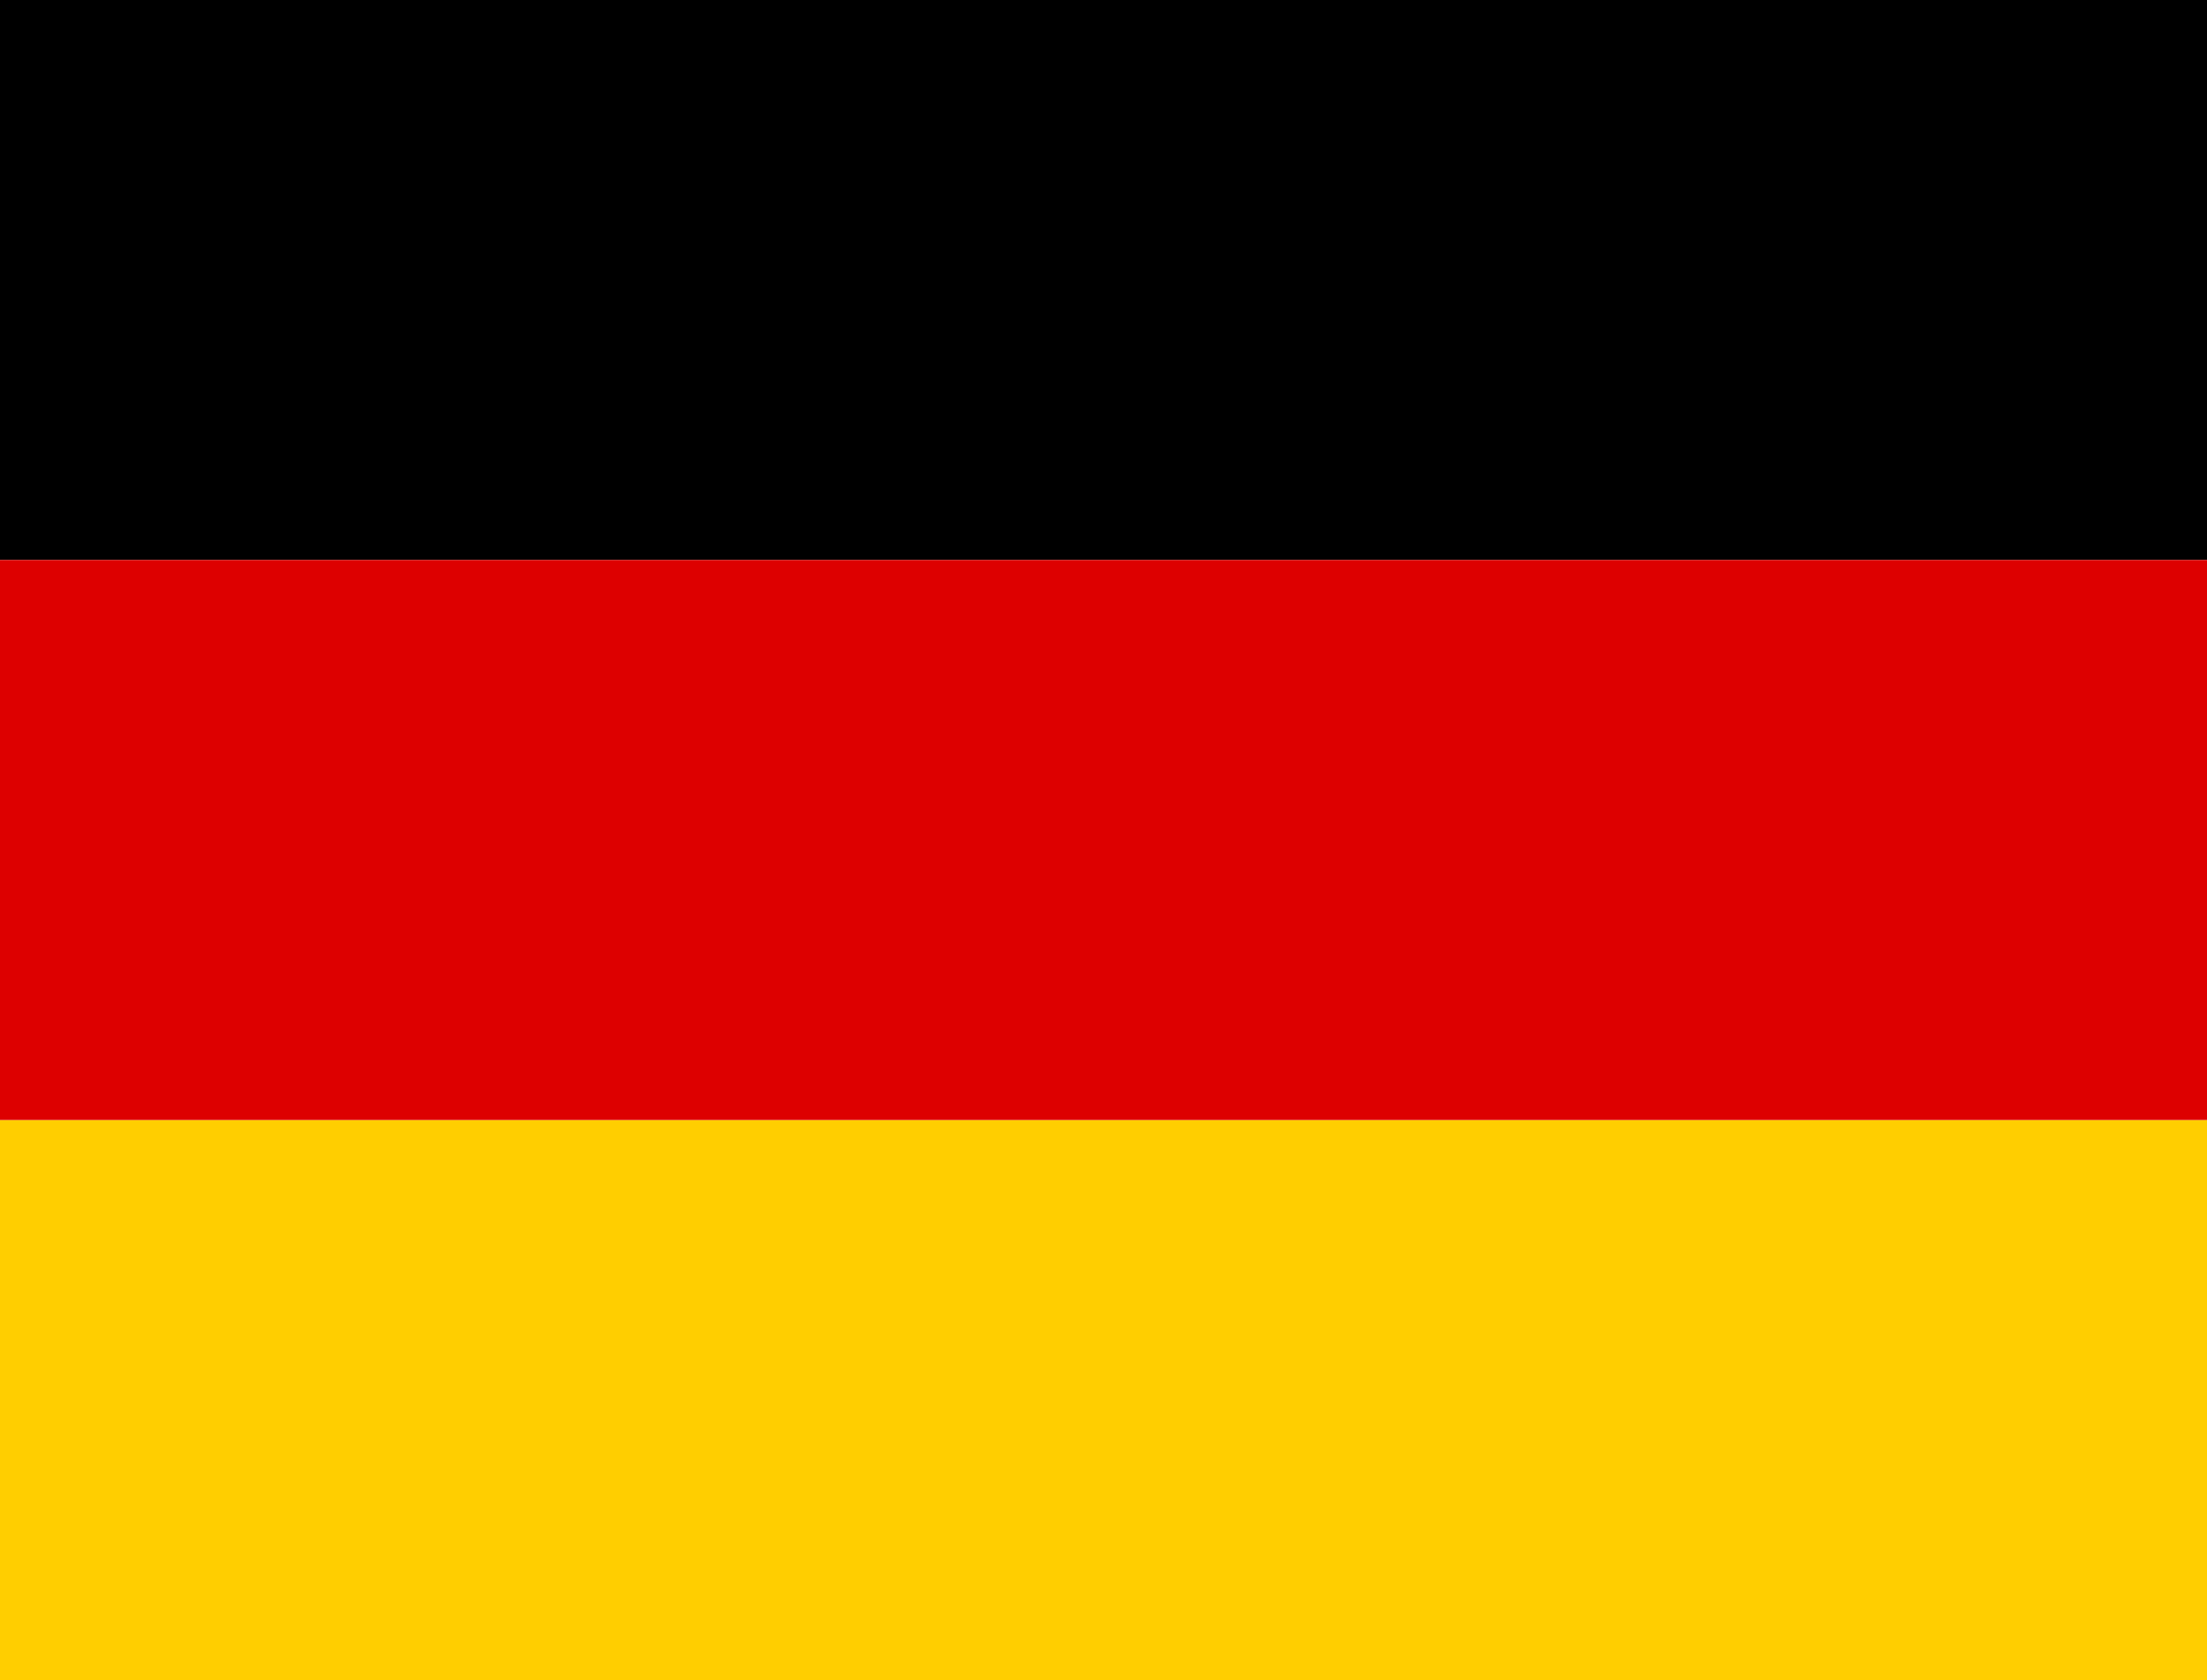
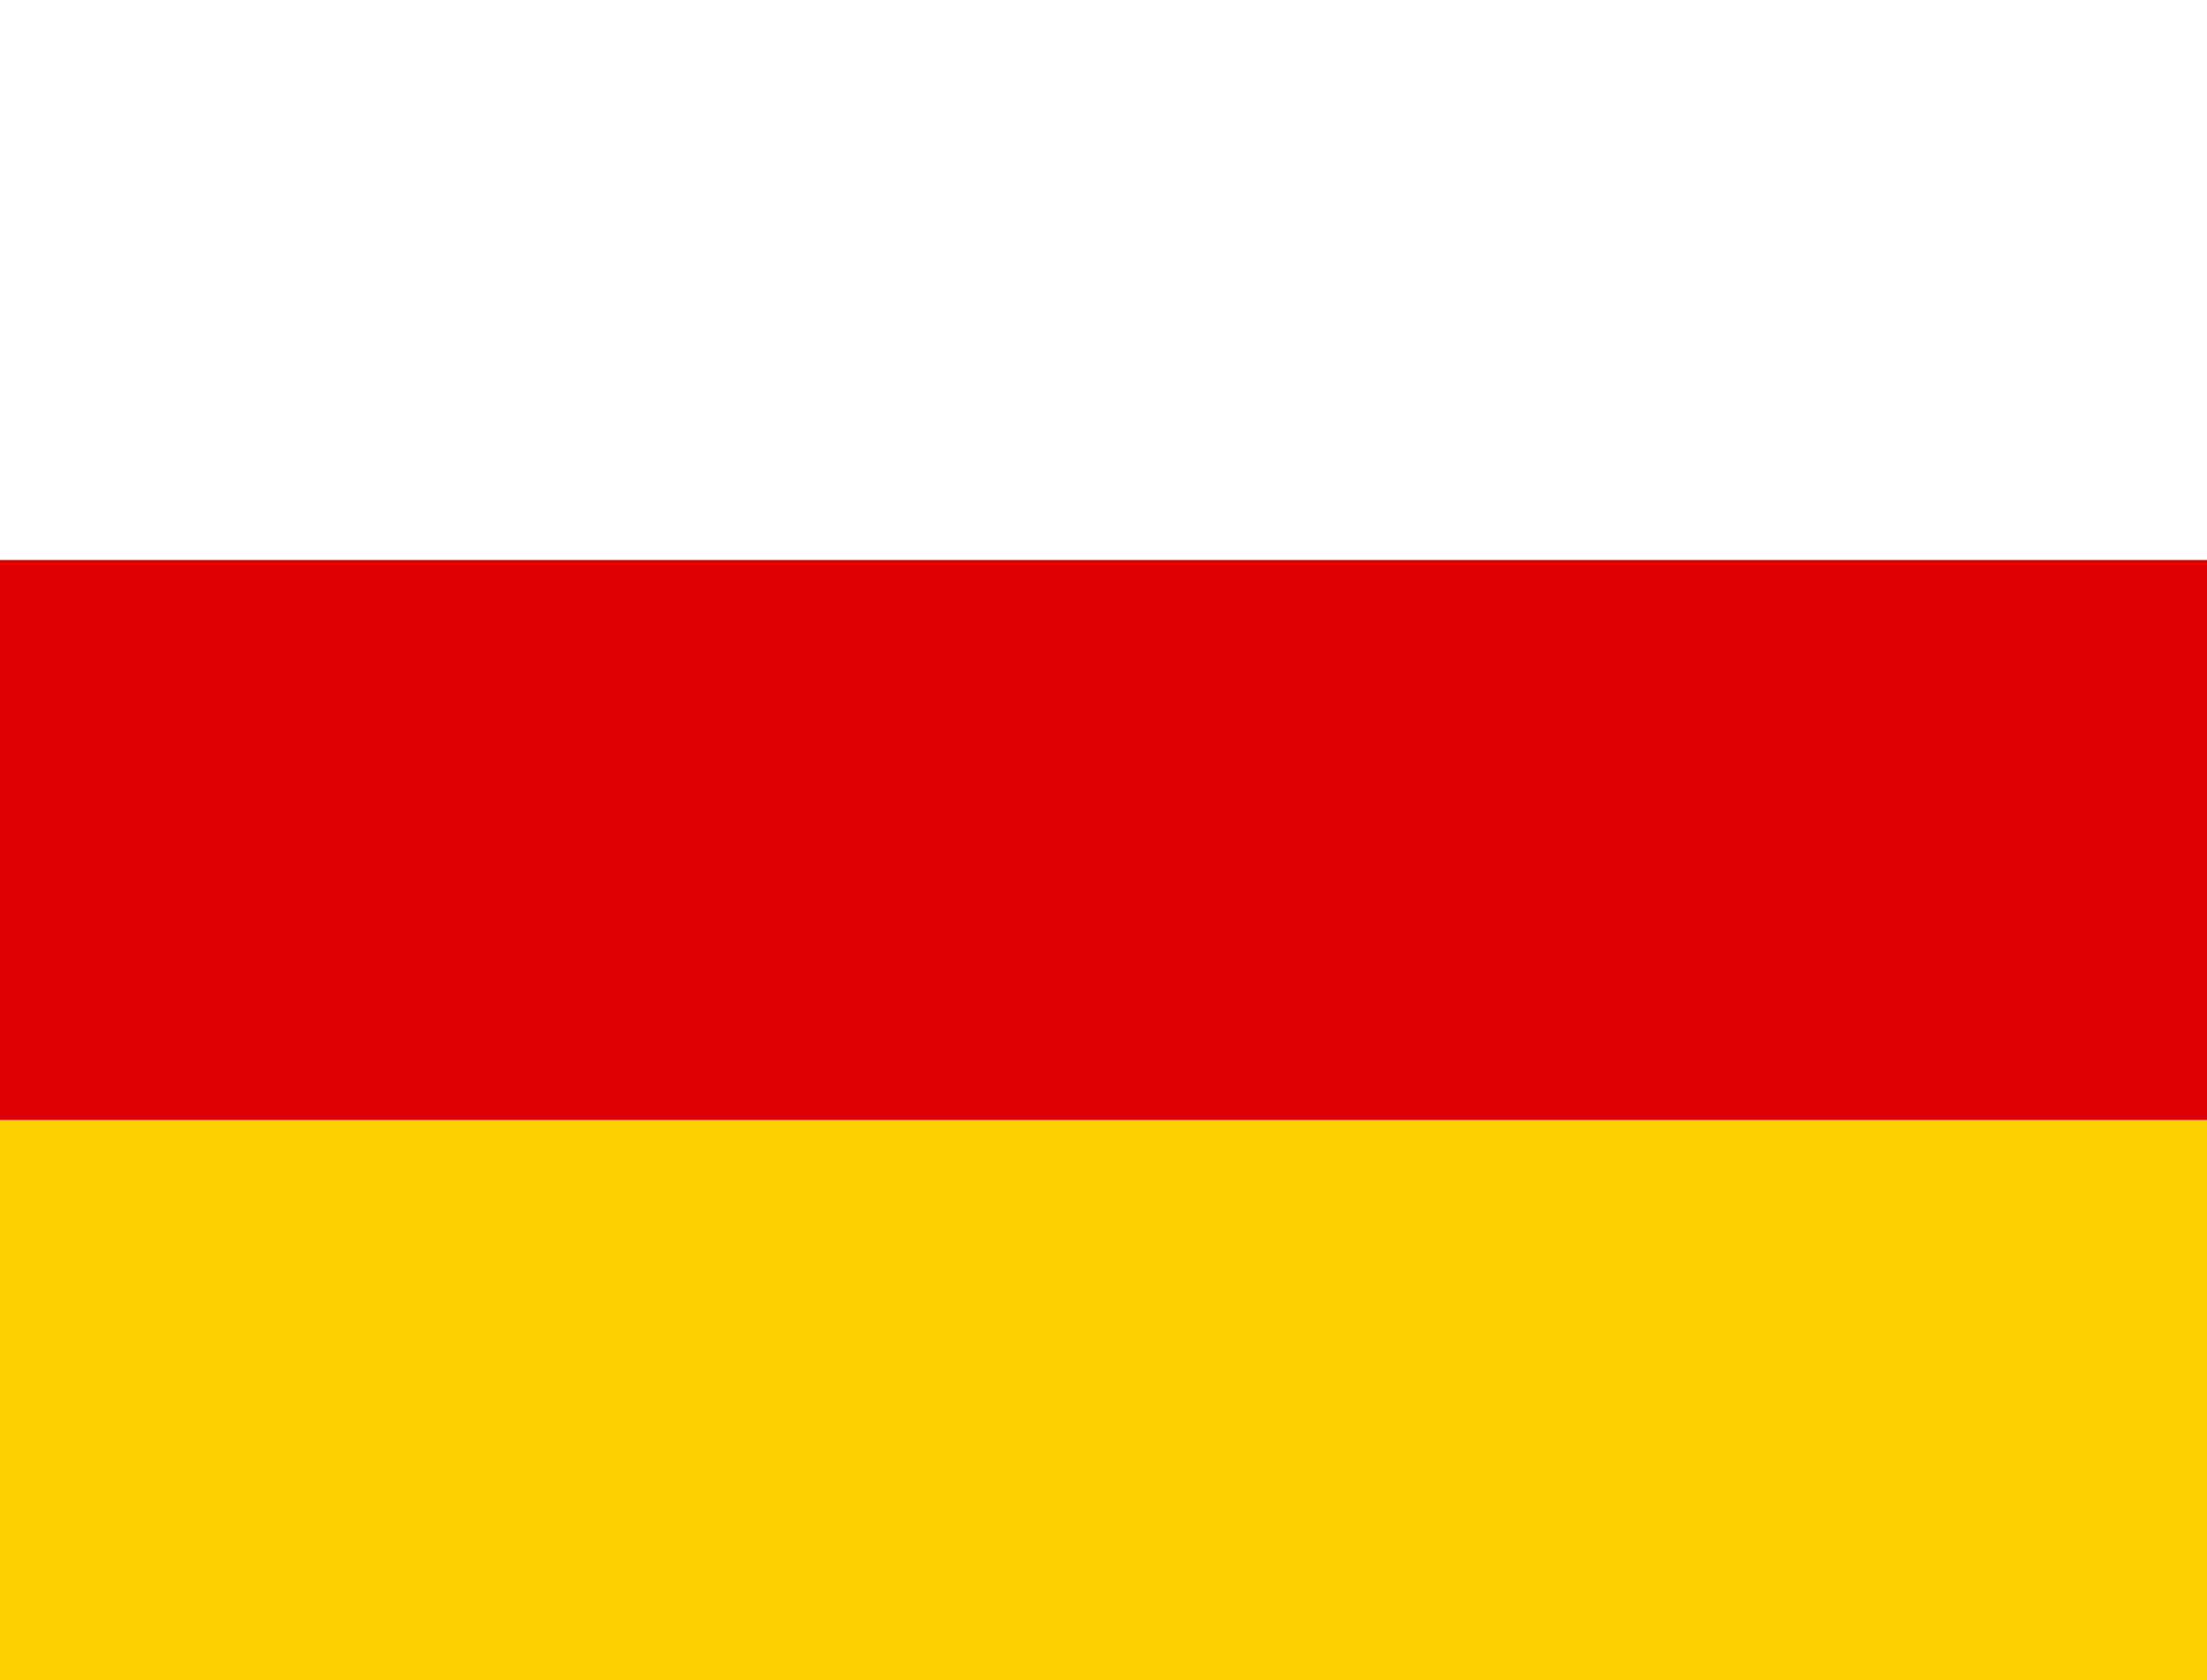
<svg xmlns="http://www.w3.org/2000/svg" width="67" height="51" viewBox="0 0 67 51" fill="none">
  <g clip-path="url(#clip0_477_1576)">
    <path d="M0 34H67V51H0V34Z" fill="#FFCE00" />
-     <path d="M0 0H67V17H0V0Z" fill="black" />
    <path d="M0 17H67V34H0V17Z" fill="#DD0000" />
  </g>
  <defs>
    <clipPath id="clip0_477_1576">
      <rect width="67" height="51" fill="white" />
    </clipPath>
  </defs>
</svg>